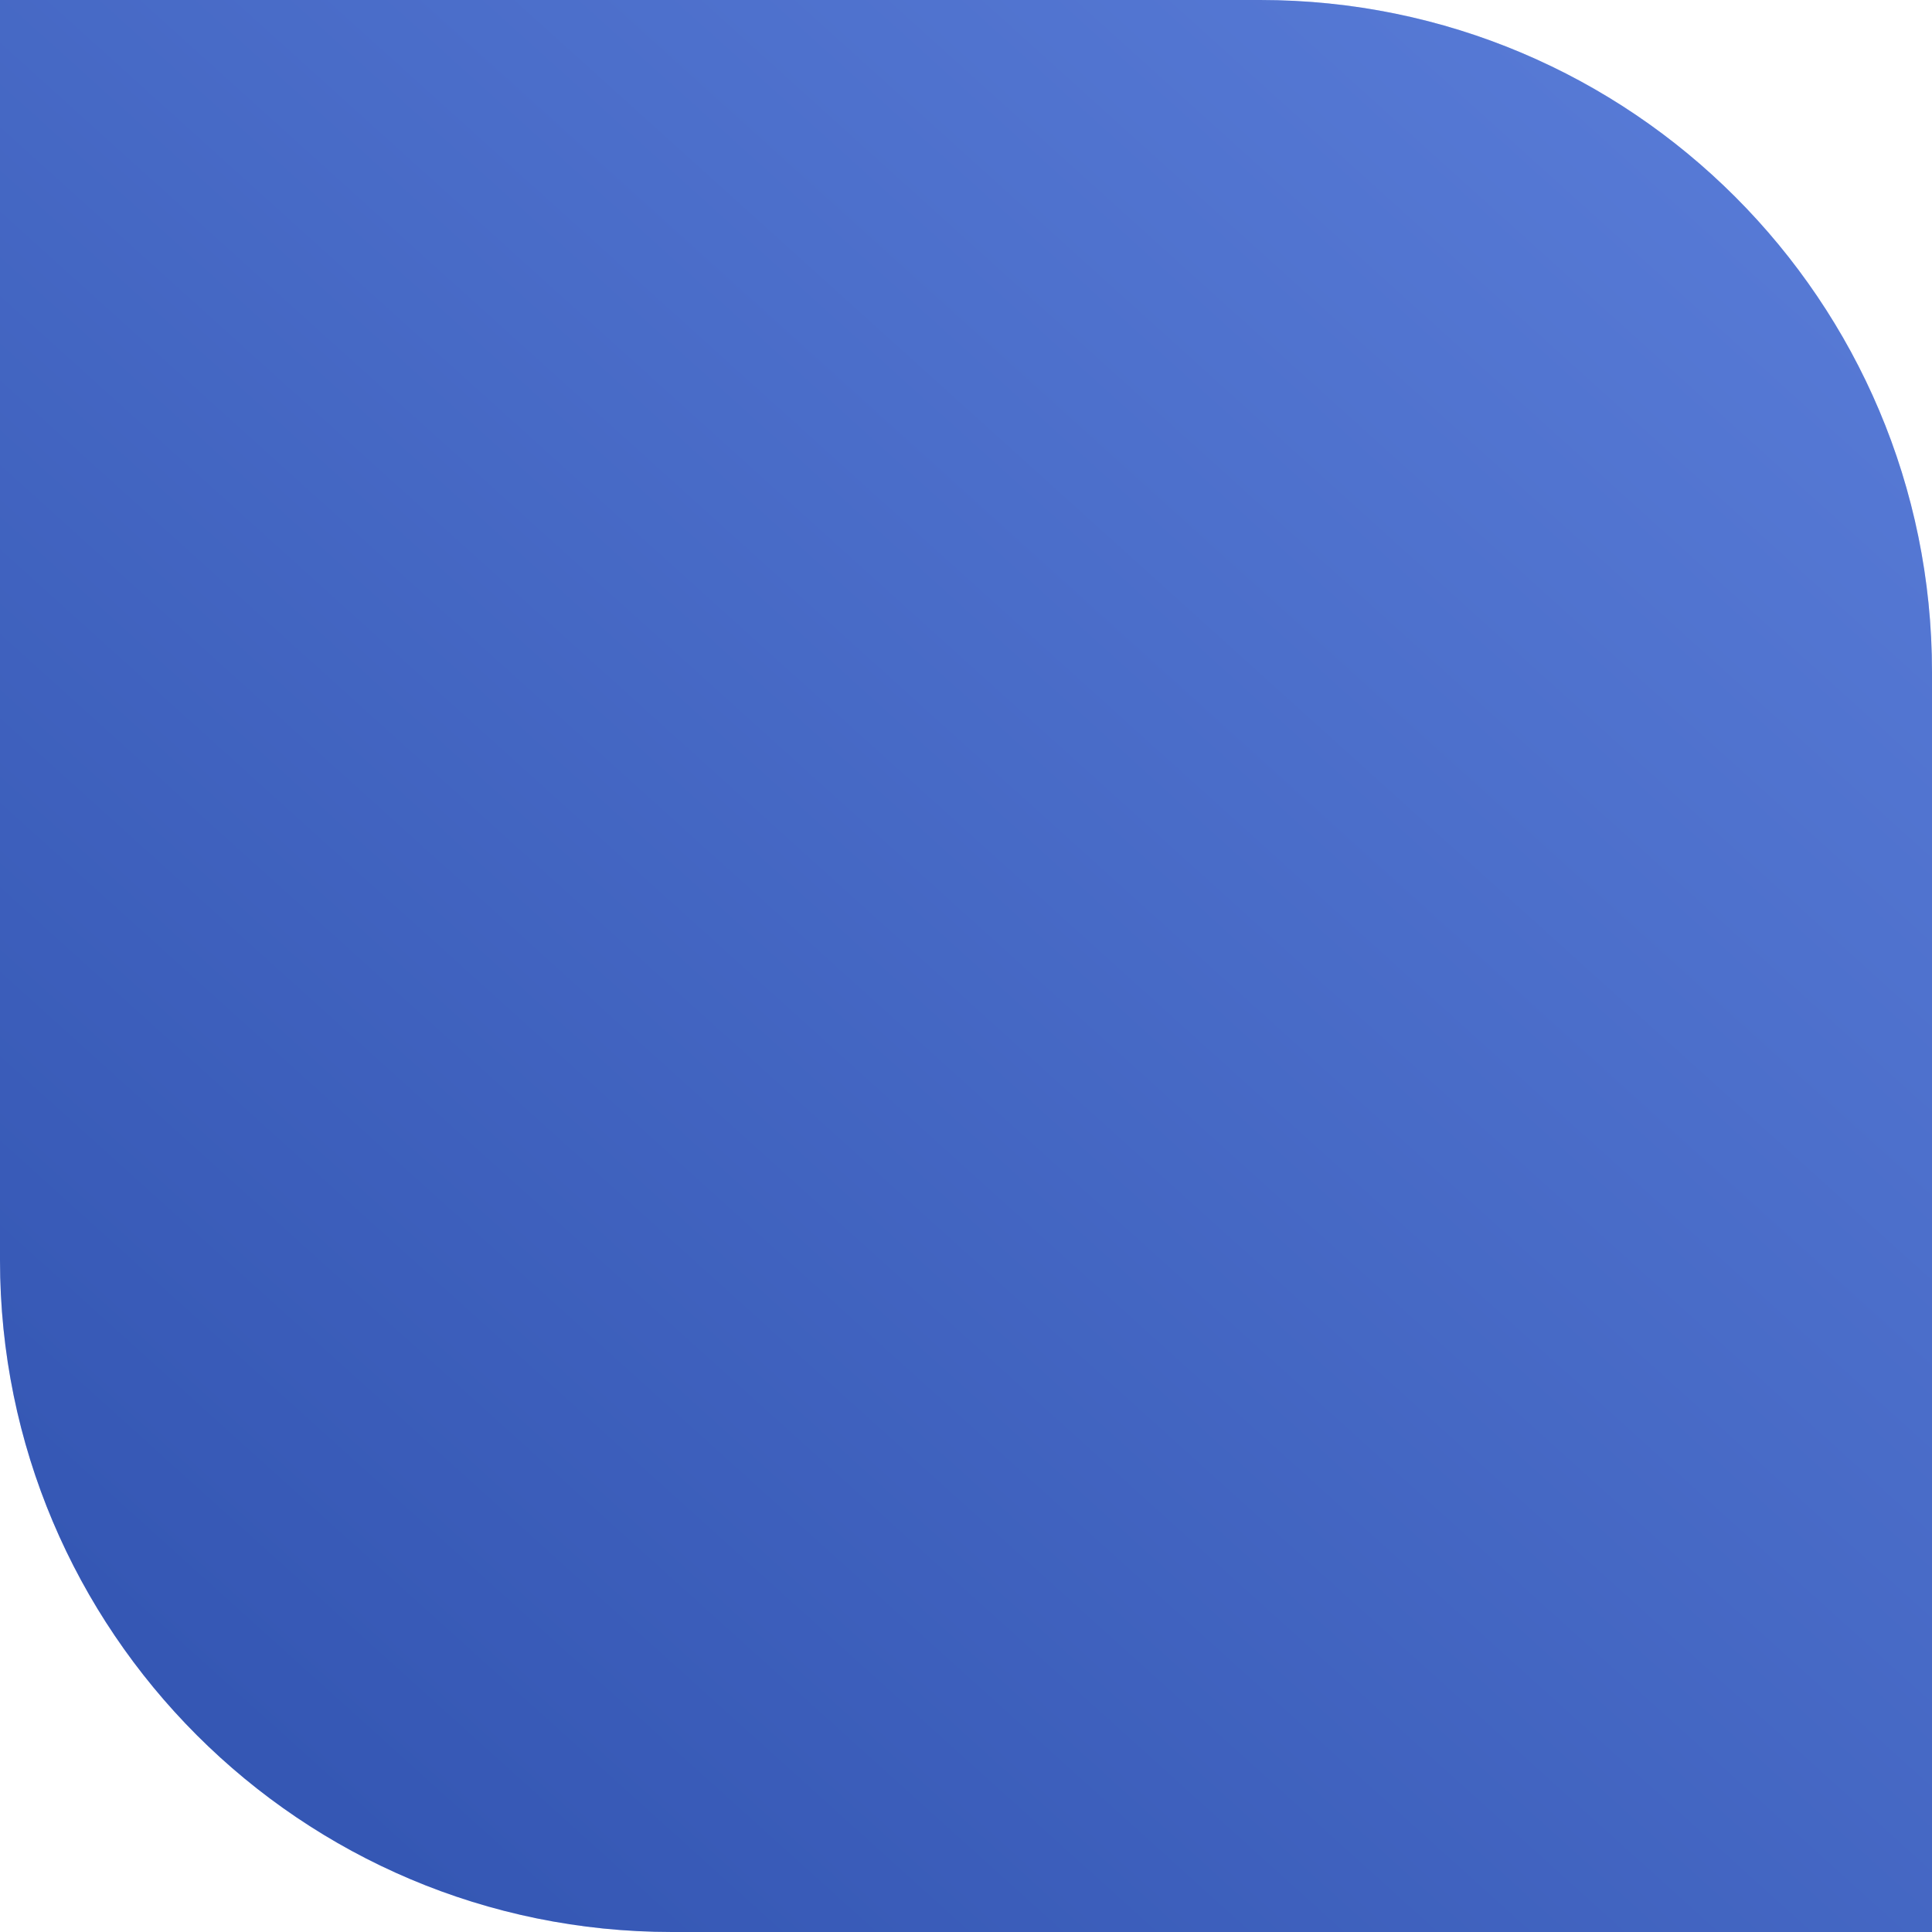
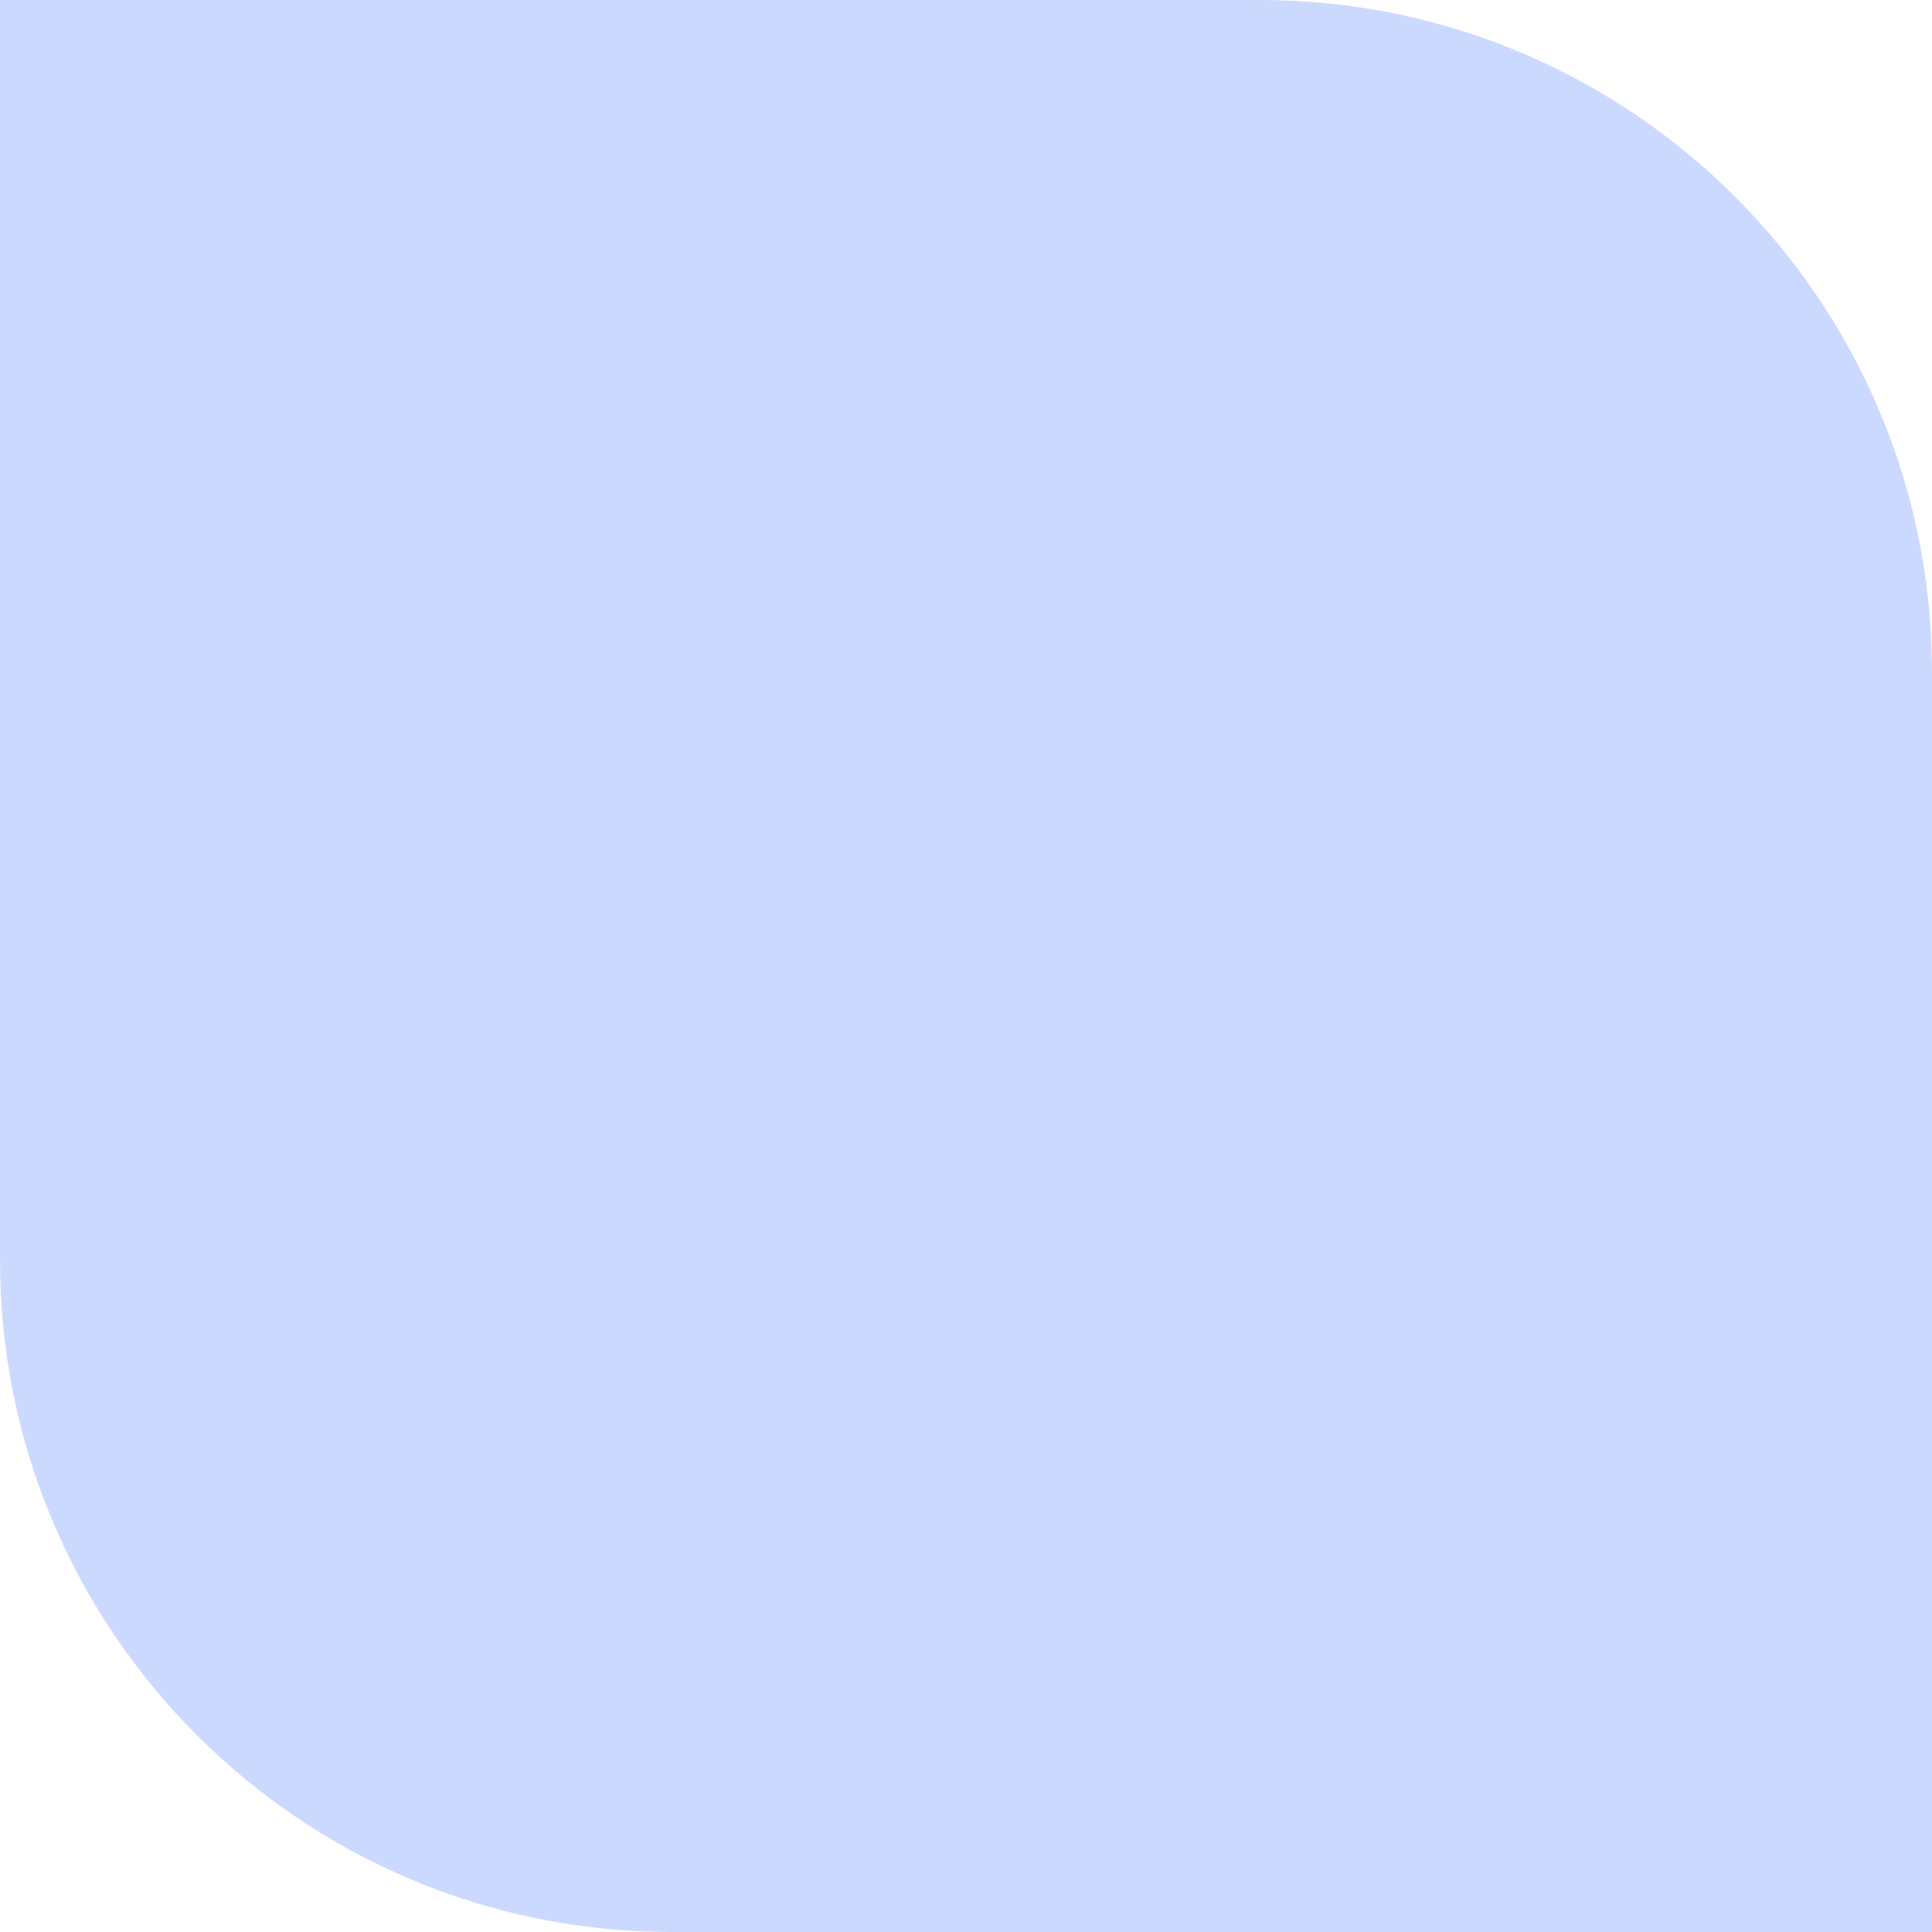
<svg xmlns="http://www.w3.org/2000/svg" width="46" height="46" viewBox="0 0 46 46" fill="none">
  <path d="M0 0H30C38.837 0 46 7.163 46 16V46H16C7.163 46 0 38.837 0 30V0Z" fill="#CCD9FF" />
-   <path d="M0 0H30C38.837 0 46 7.163 46 16V46H16C7.163 46 0 38.837 0 30V0Z" fill="url(#paint0_linear_537_213)" />
  <defs>
    <linearGradient id="paint0_linear_537_213" x1="-5.10074e-07" y1="47.614" x2="83.692" y2="-45.073" gradientUnits="userSpaceOnUse">
      <stop offset="0.02" stop-color="#3153B0" />
      <stop offset="1" stop-color="#81A5FF" />
    </linearGradient>
  </defs>
</svg>